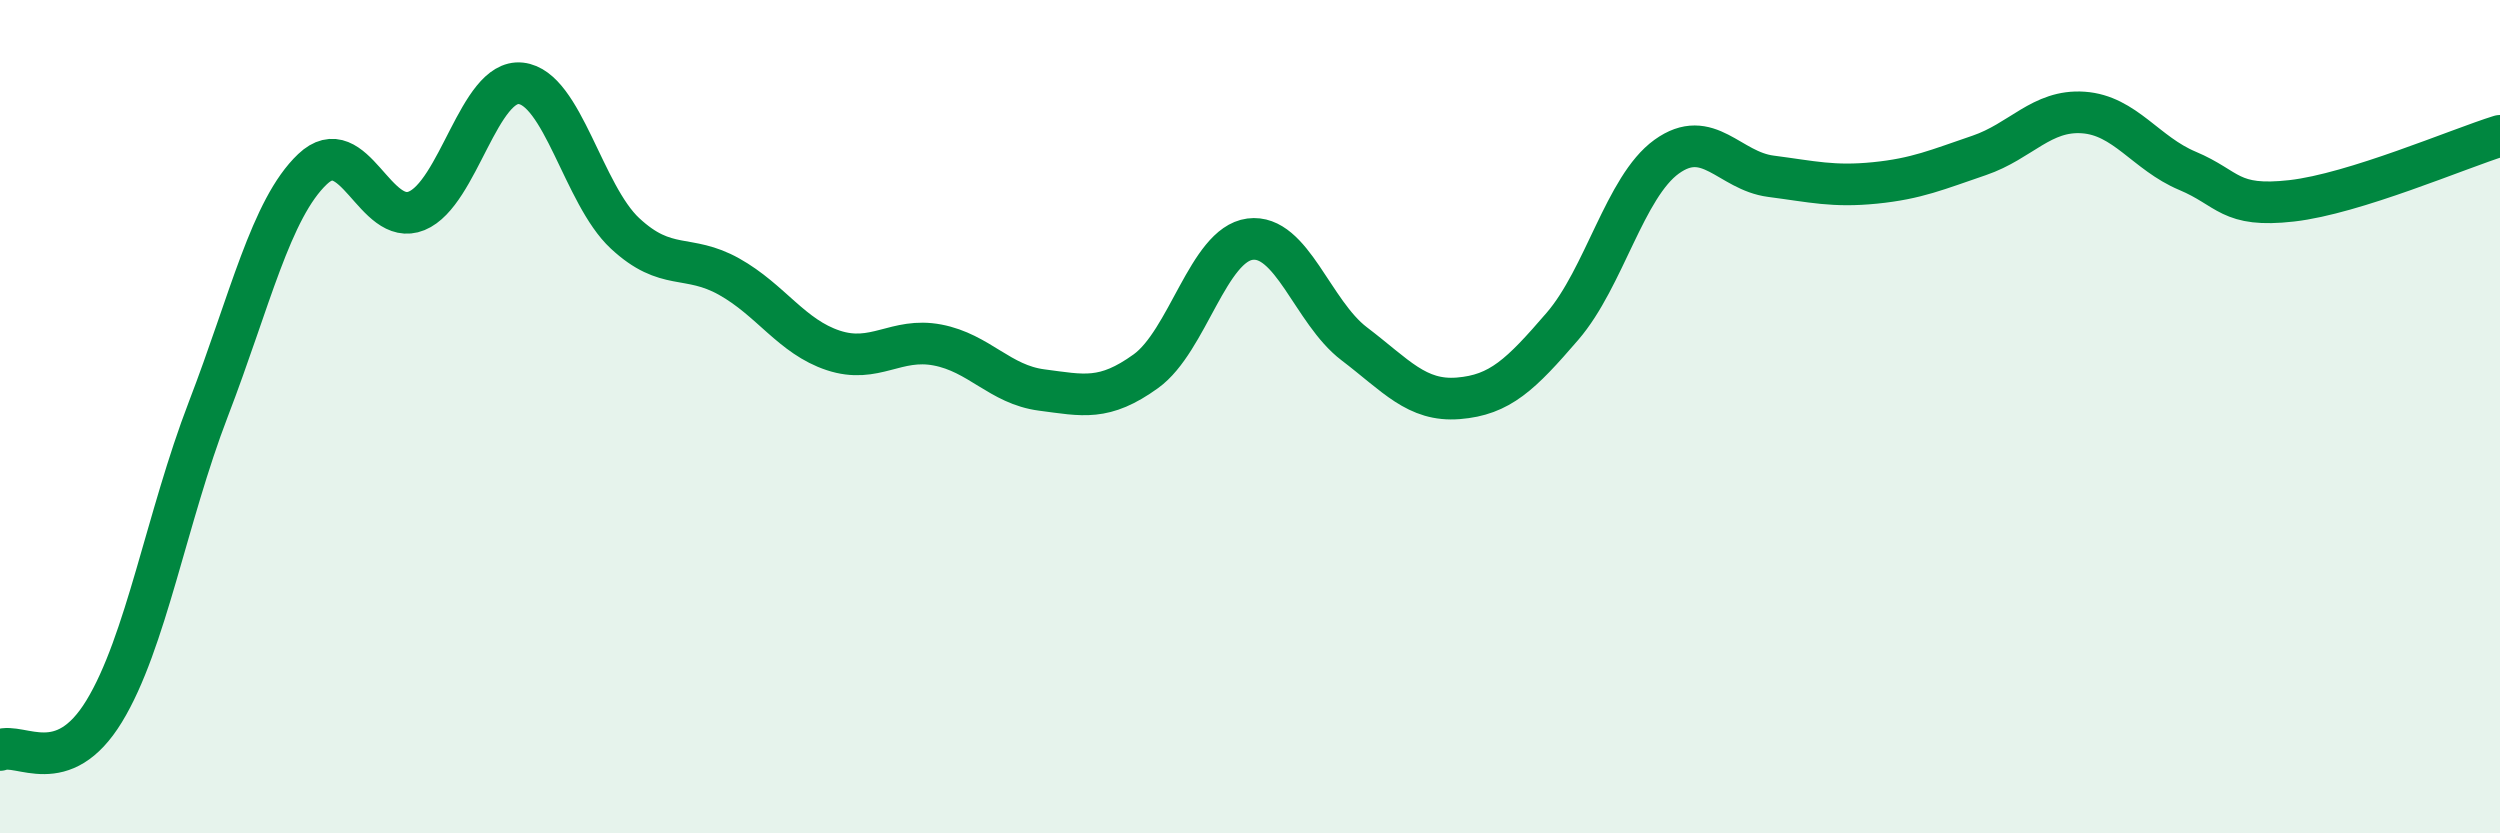
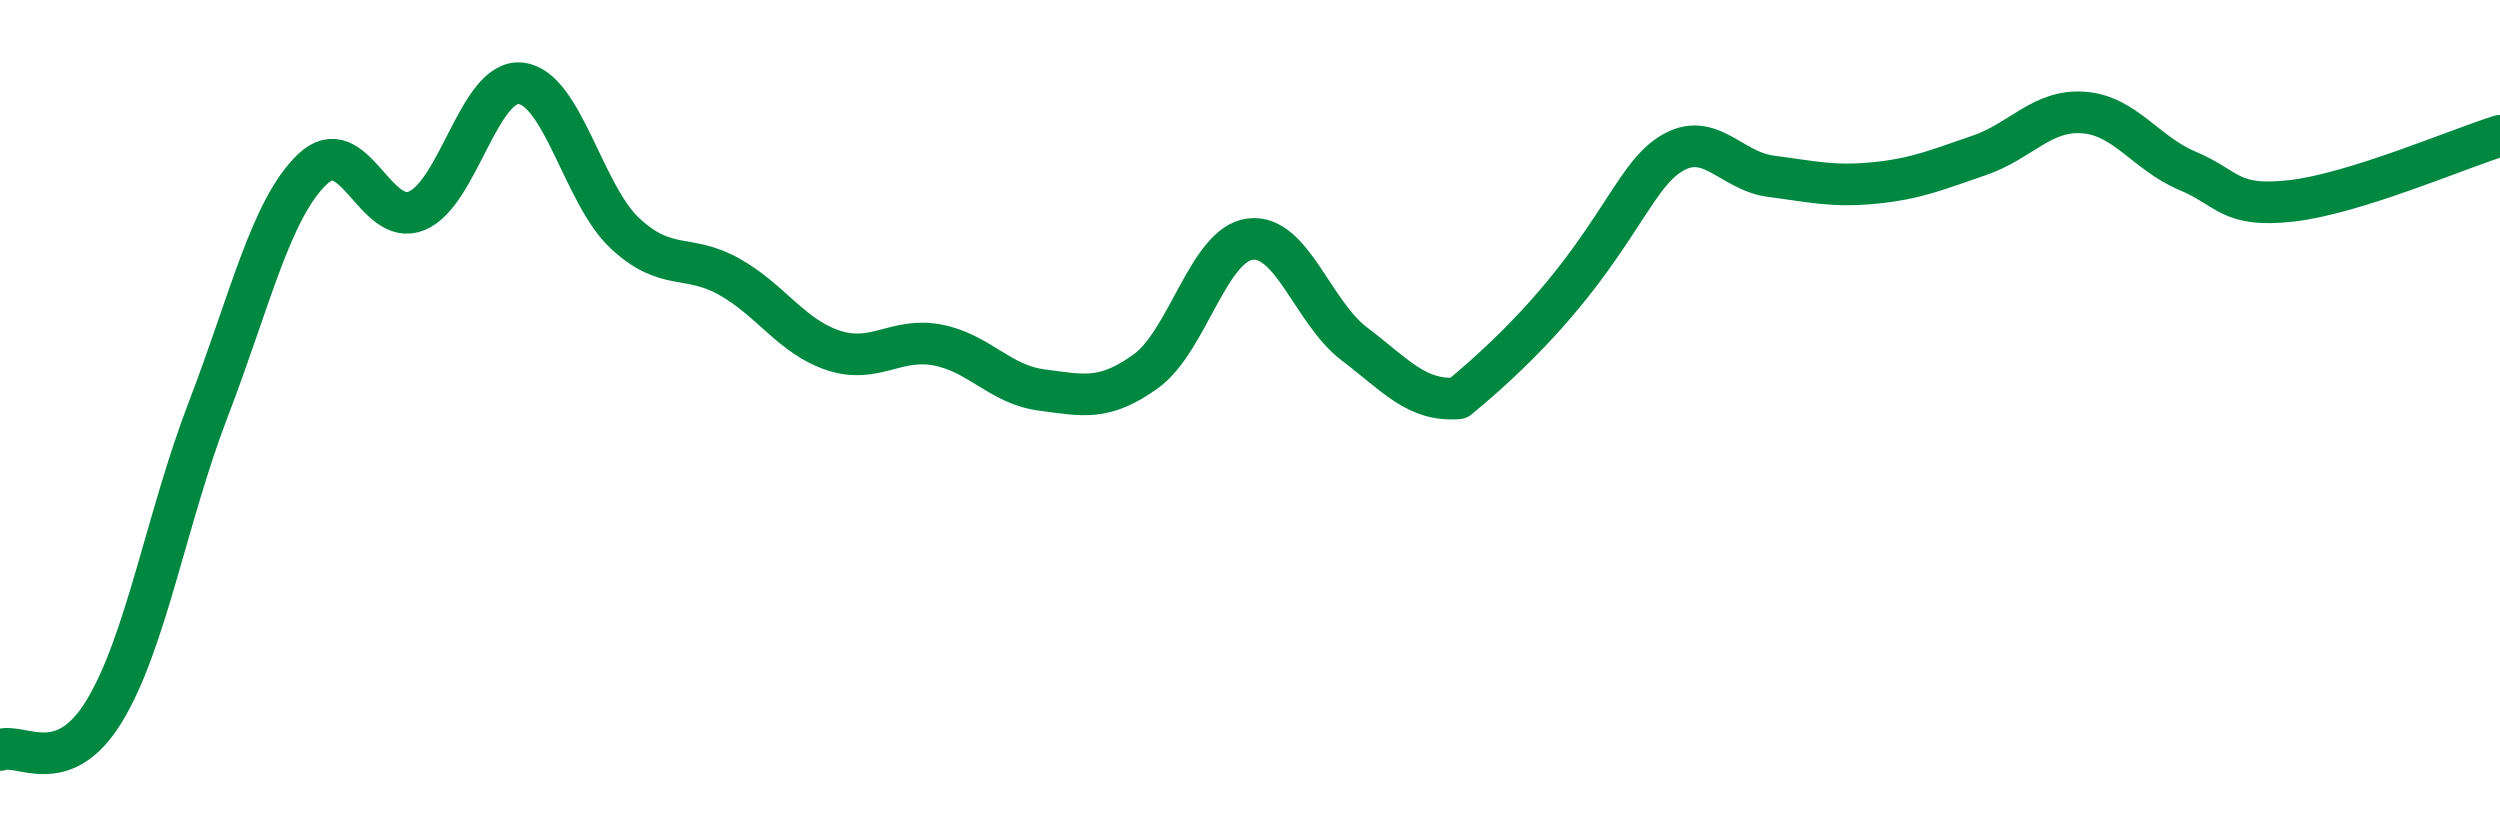
<svg xmlns="http://www.w3.org/2000/svg" width="60" height="20" viewBox="0 0 60 20">
-   <path d="M 0,18 C 0.5,17.81 1.5,18.71 2.5,17.07 C 3.5,15.43 4,12.42 5,9.82 C 6,7.22 6.5,5.01 7.5,4.06 C 8.5,3.11 9,5.47 10,5.06 C 11,4.65 11.5,1.89 12.5,2 C 13.5,2.11 14,4.67 15,5.6 C 16,6.53 16.5,6.08 17.5,6.64 C 18.5,7.2 19,8.08 20,8.41 C 21,8.74 21.5,8.09 22.5,8.28 C 23.5,8.47 24,9.23 25,9.36 C 26,9.49 26.5,9.63 27.5,8.91 C 28.5,8.19 29,5.87 30,5.74 C 31,5.61 31.5,7.49 32.5,8.25 C 33.5,9.01 34,9.64 35,9.56 C 36,9.48 36.5,8.99 37.5,7.83 C 38.5,6.67 39,4.48 40,3.76 C 41,3.04 41.5,4.1 42.5,4.23 C 43.5,4.36 44,4.49 45,4.39 C 46,4.29 46.5,4.07 47.5,3.73 C 48.5,3.39 49,2.63 50,2.7 C 51,2.77 51.5,3.68 52.5,4.1 C 53.5,4.52 53.5,4.99 55,4.82 C 56.5,4.65 59,3.57 60,3.26L60 20L0 20Z" fill="#008740" opacity="0.1" stroke-linecap="round" stroke-linejoin="round" />
-   <path d="M 0,18 C 0.5,17.81 1.5,18.71 2.5,17.07 C 3.5,15.43 4,12.42 5,9.82 C 6,7.22 6.5,5.01 7.5,4.06 C 8.5,3.11 9,5.47 10,5.06 C 11,4.65 11.5,1.89 12.5,2 C 13.5,2.11 14,4.67 15,5.6 C 16,6.53 16.5,6.08 17.5,6.64 C 18.5,7.2 19,8.08 20,8.41 C 21,8.74 21.5,8.09 22.5,8.28 C 23.5,8.47 24,9.23 25,9.36 C 26,9.49 26.5,9.63 27.5,8.91 C 28.5,8.19 29,5.87 30,5.74 C 31,5.61 31.5,7.49 32.5,8.25 C 33.5,9.01 34,9.64 35,9.56 C 36,9.48 36.5,8.99 37.5,7.83 C 38.5,6.67 39,4.48 40,3.76 C 41,3.04 41.5,4.1 42.5,4.23 C 43.5,4.36 44,4.49 45,4.39 C 46,4.29 46.5,4.07 47.5,3.73 C 48.5,3.39 49,2.63 50,2.7 C 51,2.77 51.5,3.68 52.5,4.1 C 53.5,4.52 53.5,4.99 55,4.82 C 56.5,4.65 59,3.57 60,3.26" stroke="#008740" stroke-width="1" fill="none" stroke-linecap="round" stroke-linejoin="round" />
+   <path d="M 0,18 C 0.5,17.81 1.5,18.71 2.5,17.07 C 3.5,15.43 4,12.42 5,9.82 C 6,7.22 6.5,5.01 7.5,4.06 C 8.5,3.11 9,5.47 10,5.06 C 11,4.65 11.5,1.89 12.5,2 C 13.5,2.11 14,4.67 15,5.6 C 16,6.53 16.5,6.08 17.5,6.64 C 18.5,7.2 19,8.08 20,8.41 C 21,8.74 21.5,8.09 22.5,8.28 C 23.5,8.47 24,9.23 25,9.36 C 26,9.49 26.5,9.63 27.5,8.91 C 28.5,8.19 29,5.87 30,5.74 C 31,5.61 31.5,7.49 32.5,8.25 C 33.5,9.01 34,9.64 35,9.56 C 38.5,6.67 39,4.48 40,3.76 C 41,3.04 41.5,4.1 42.5,4.23 C 43.5,4.36 44,4.49 45,4.39 C 46,4.29 46.5,4.07 47.5,3.73 C 48.5,3.39 49,2.63 50,2.7 C 51,2.77 51.5,3.68 52.5,4.1 C 53.5,4.52 53.5,4.99 55,4.82 C 56.5,4.65 59,3.57 60,3.26" stroke="#008740" stroke-width="1" fill="none" stroke-linecap="round" stroke-linejoin="round" />
</svg>